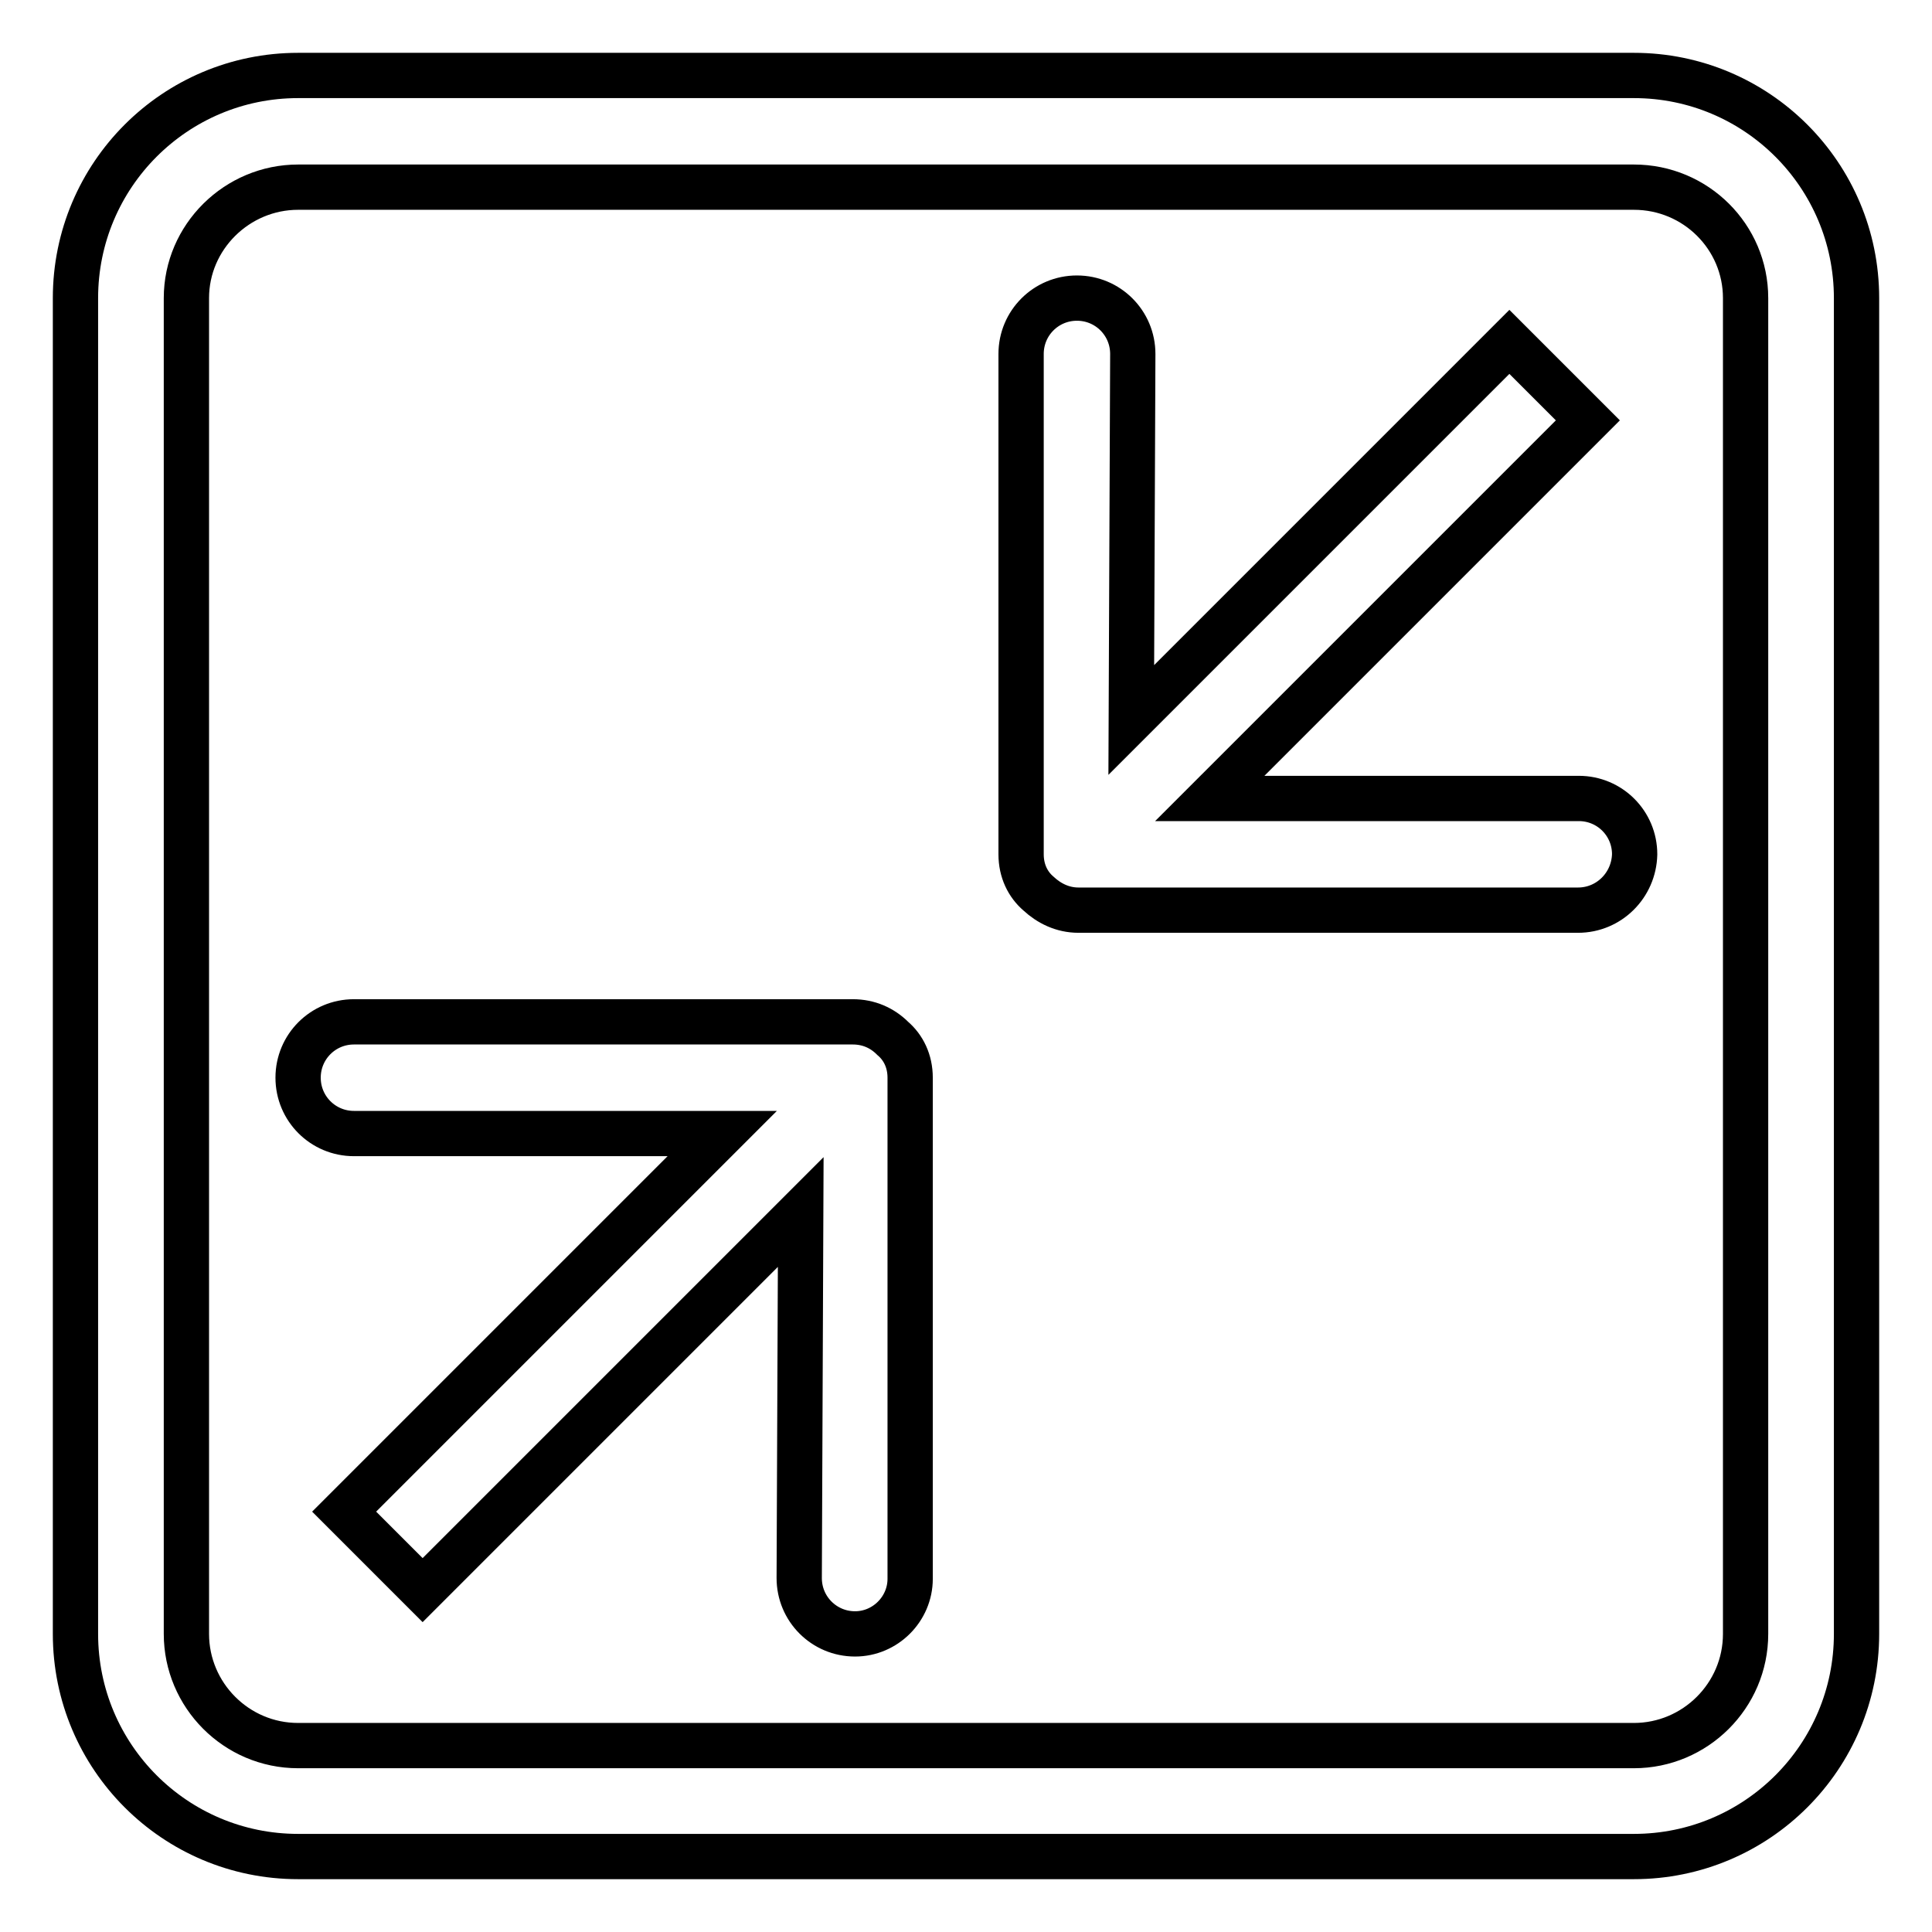
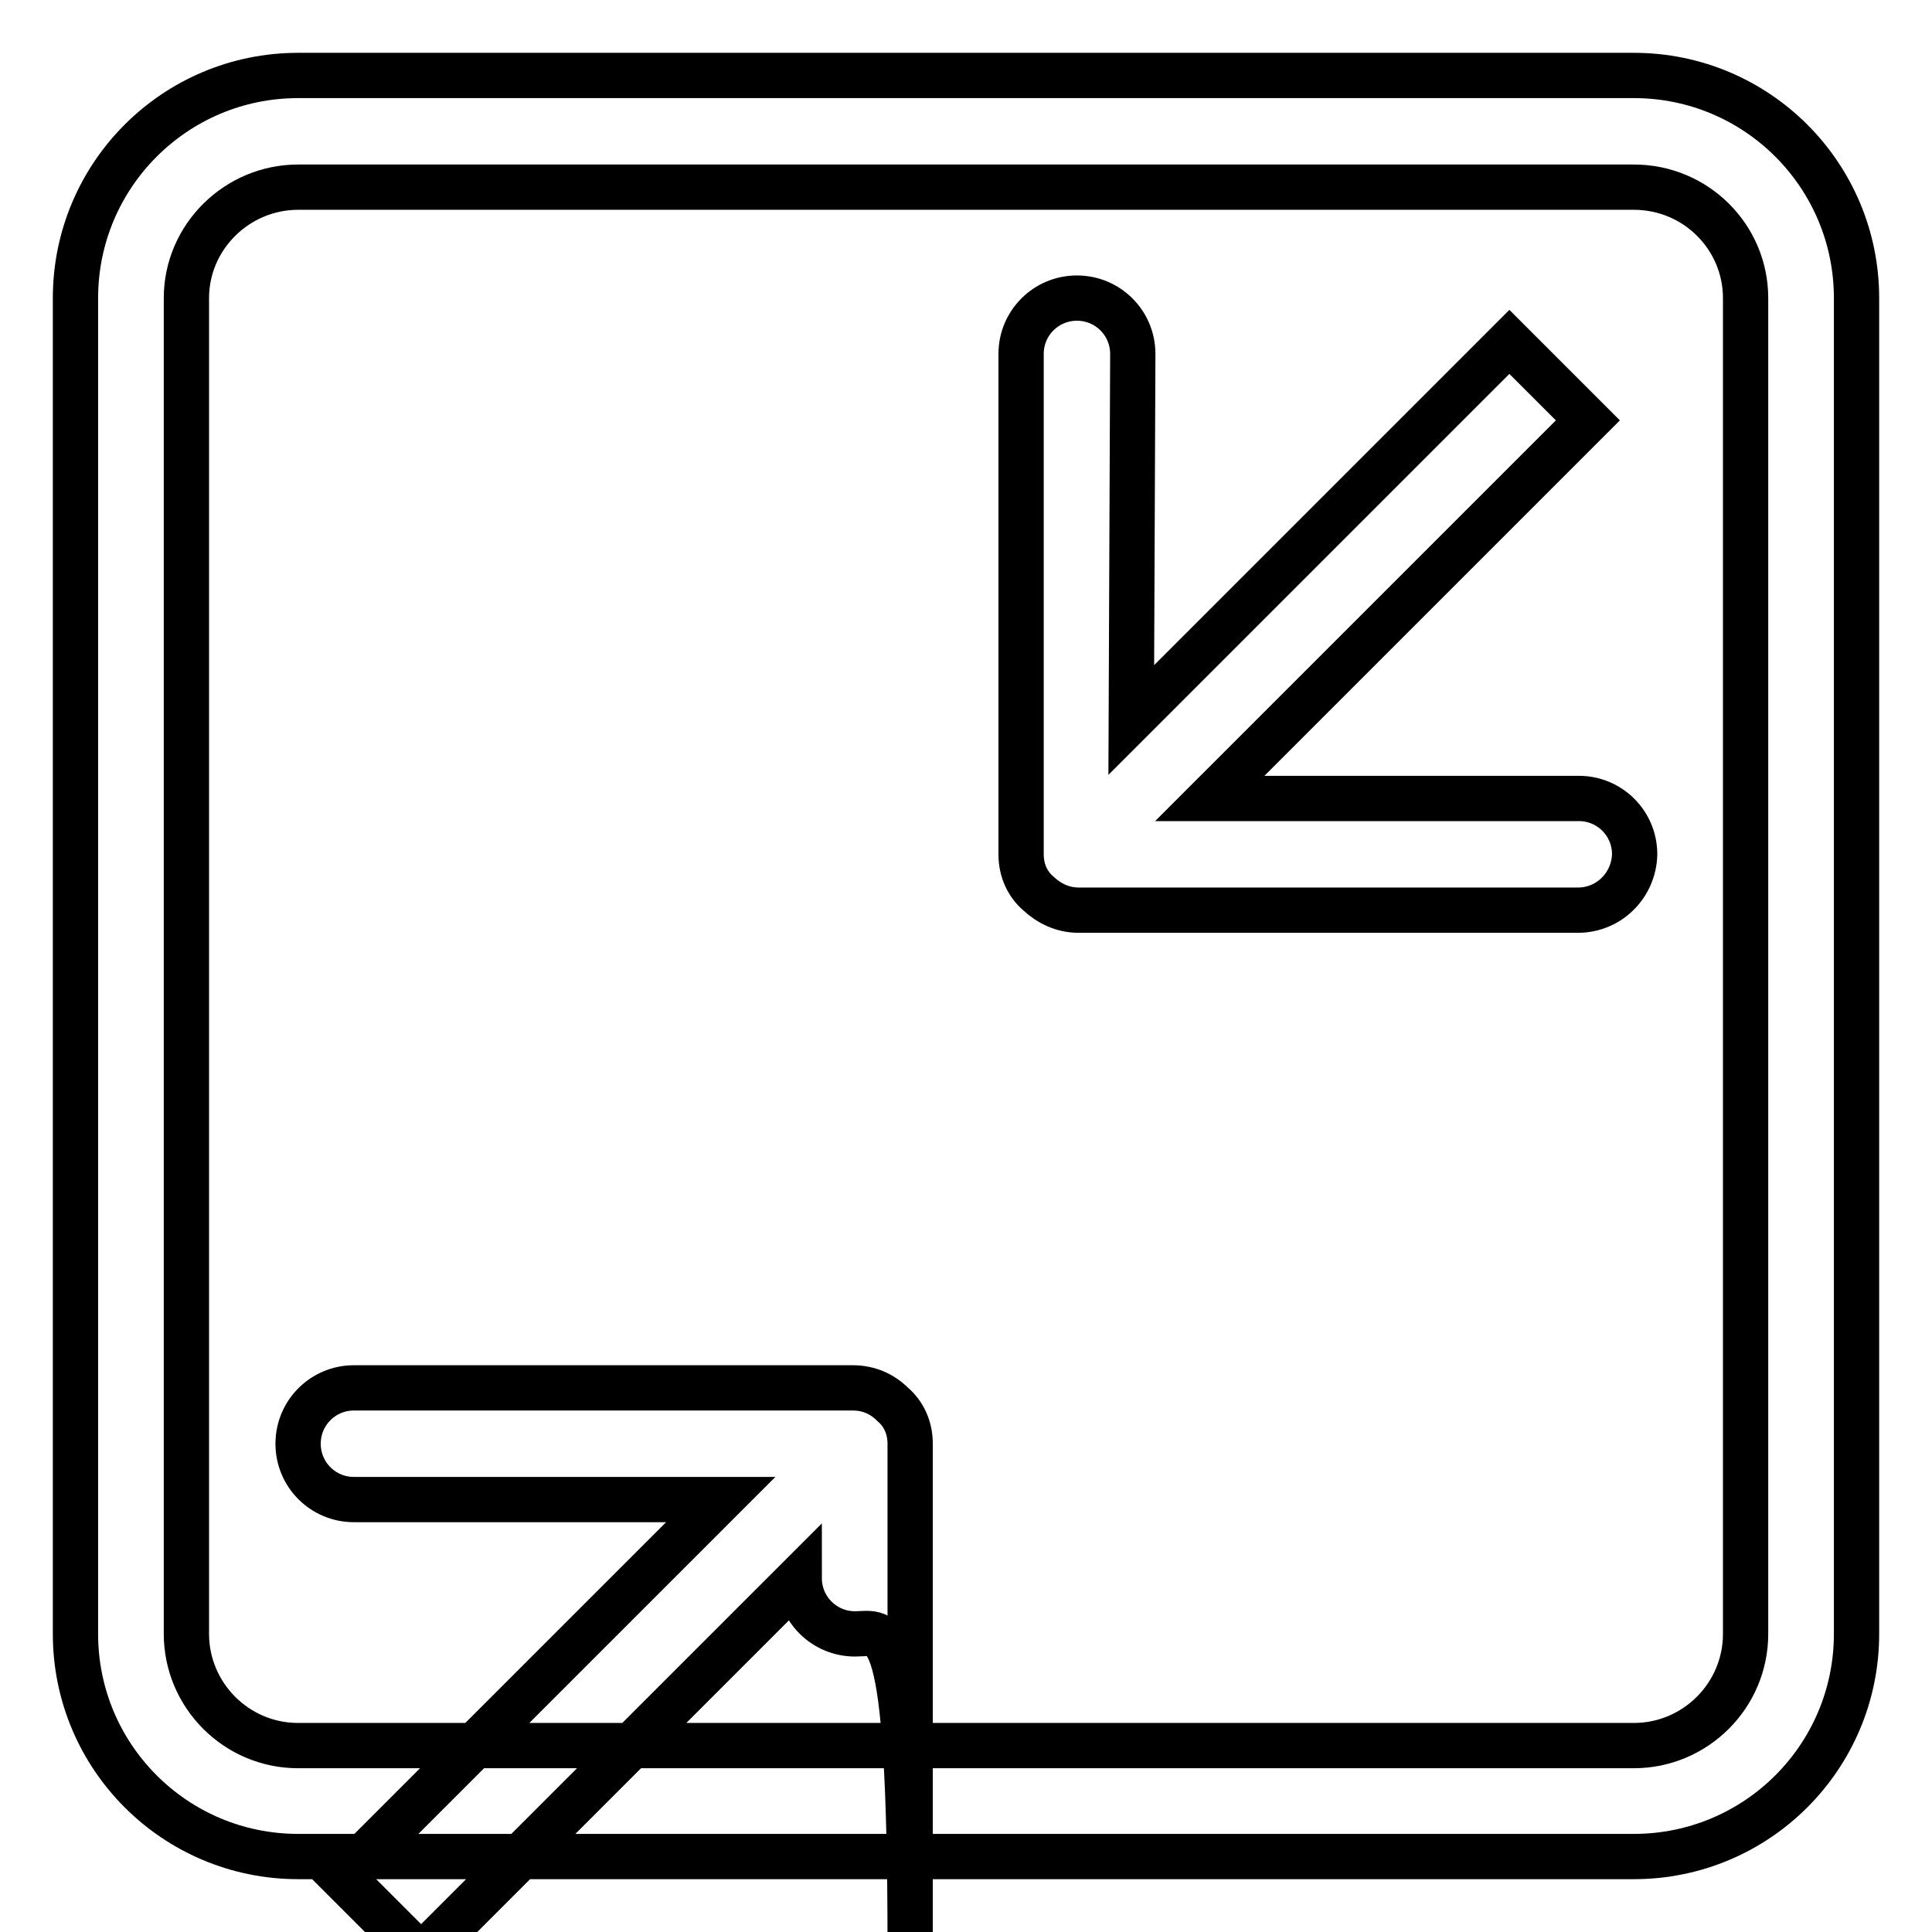
<svg xmlns="http://www.w3.org/2000/svg" version="1.1" x="0px" y="0px" viewBox="0 0 256 256" enable-background="new 0 0 256 256" xml:space="preserve">
  <g>
-     <path stroke-width="6" fill-opacity="0" stroke="#000000" d="M216.5,246h-177C23.2,246,10,232.8,10,216.5v-177C10,23.2,23.2,10,39.5,10h177c16.3,0,29.5,13.2,29.5,29.5 v177C246,232.8,232.8,246,216.5,246z M231.3,39.5c0-8.1-6.6-14.7-14.8-14.7h-177c-8.1,0-14.8,6.6-14.8,14.7v177 c0,8.1,6.6,14.8,14.8,14.8h177c8.1,0,14.8-6.6,14.8-14.8V39.5L231.3,39.5z M209.1,120.6l-66.2,0c-2.1,0-3.9-0.9-5.3-2.2 c-1.4-1.2-2.3-3-2.3-5.2V46.9c0-4.1,3.3-7.4,7.4-7.4s7.4,3.3,7.4,7.4l-0.2,48.5l50.1-50.1l10.4,10.4l-50.1,50.1h48.9 c4.1,0,7.4,3.3,7.4,7.4C216.5,117.3,213.2,120.6,209.1,120.6z M113.3,216.5c-4.1,0-7.4-3.3-7.4-7.4l0.2-48.5l-50.1,50.1l-10.4-10.4 l50.1-50.1H46.9c-4.1,0-7.4-3.3-7.4-7.4c0-4.1,3.3-7.4,7.4-7.4H113c2.1,0,3.9,0.8,5.3,2.2c1.4,1.2,2.3,3,2.3,5.2v66.4 C120.6,213.2,117.3,216.5,113.3,216.5z" />
+     <path stroke-width="6" fill-opacity="0" stroke="#000000" d="M216.5,246h-177C23.2,246,10,232.8,10,216.5v-177C10,23.2,23.2,10,39.5,10h177c16.3,0,29.5,13.2,29.5,29.5 v177C246,232.8,232.8,246,216.5,246z M231.3,39.5c0-8.1-6.6-14.7-14.8-14.7h-177c-8.1,0-14.8,6.6-14.8,14.7v177 c0,8.1,6.6,14.8,14.8,14.8h177c8.1,0,14.8-6.6,14.8-14.8V39.5L231.3,39.5z M209.1,120.6l-66.2,0c-2.1,0-3.9-0.9-5.3-2.2 c-1.4-1.2-2.3-3-2.3-5.2V46.9c0-4.1,3.3-7.4,7.4-7.4s7.4,3.3,7.4,7.4l-0.2,48.5l50.1-50.1l10.4,10.4l-50.1,50.1h48.9 c4.1,0,7.4,3.3,7.4,7.4C216.5,117.3,213.2,120.6,209.1,120.6z M113.3,216.5c-4.1,0-7.4-3.3-7.4-7.4l-50.1,50.1l-10.4-10.4 l50.1-50.1H46.9c-4.1,0-7.4-3.3-7.4-7.4c0-4.1,3.3-7.4,7.4-7.4H113c2.1,0,3.9,0.8,5.3,2.2c1.4,1.2,2.3,3,2.3,5.2v66.4 C120.6,213.2,117.3,216.5,113.3,216.5z" />
  </g>
</svg>